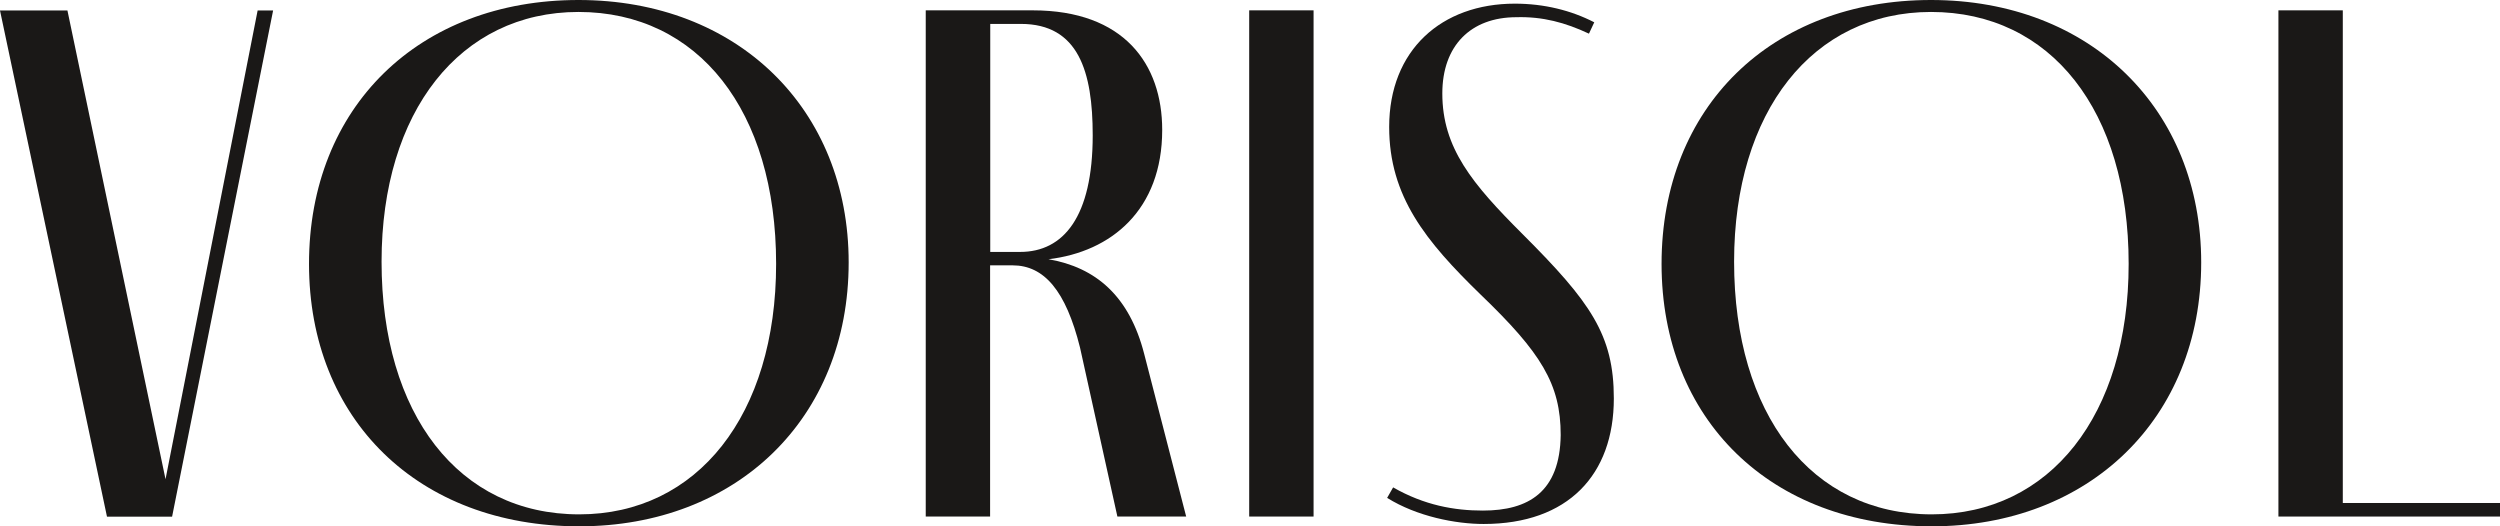
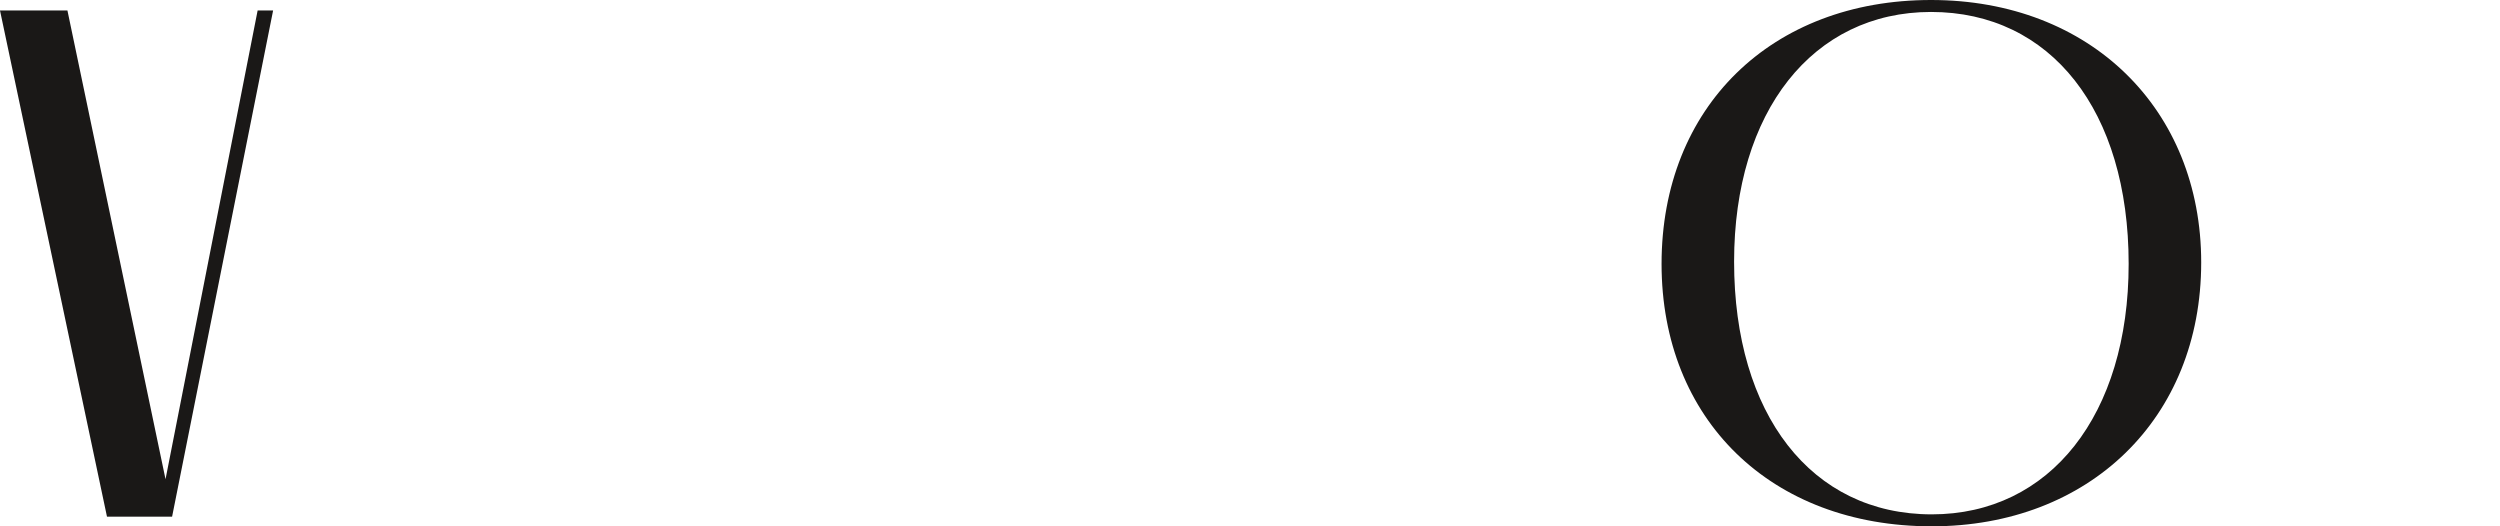
<svg xmlns="http://www.w3.org/2000/svg" width="152" height="32" viewBox="0 0 152 32" fill="none" class="max-md:max-h-[29px] flex-shrink-0">
  <path d="M16.605 0.638L10.463 31.415H6.505L0 0.638H4.1L10.064 29.137L15.664 0.638H16.623H16.605Z" fill="#1A1817" />
-   <path d="M18.788 16.044C18.788 6.498 25.48 0 35.171 0C44.862 0 51.599 6.639 51.599 15.956C51.599 25.458 44.774 32 35.215 32C25.435 32 18.788 25.503 18.788 16.044ZM47.188 16.044C47.188 6.728 42.457 0.727 35.171 0.727C27.983 0.727 23.199 6.772 23.199 15.911C23.199 25.183 27.885 31.273 35.215 31.273C42.404 31.273 47.188 25.228 47.188 16.044Z" fill="#1A1817" />
-   <path d="M72.126 31.406H67.937L65.665 21.132C64.804 17.675 63.482 16.133 61.565 16.133H60.198V31.406H56.285V0.629H62.79C68.345 0.629 70.662 3.9 70.662 7.898C70.662 12.764 67.564 15.309 63.748 15.761C66.615 16.257 68.665 17.986 69.57 21.531L72.117 31.397L72.126 31.406ZM60.207 15.317H62.026C64.662 15.317 66.437 13.181 66.437 8.226C66.437 4.361 65.576 1.454 62.071 1.454H60.207V15.317Z" fill="#1A1817" />
-   <path d="M75.951 31.406V0.629H79.865V31.406H75.951Z" fill="#1A1817" />
-   <path d="M96.612 2.048C95.156 1.365 93.79 1.002 92.201 1.046C89.423 1.046 87.693 2.775 87.693 5.682C87.693 8.997 89.512 11.178 92.565 14.227C96.71 18.367 98.121 20.361 98.121 24.226C98.121 28.862 95.343 31.858 90.204 31.858C88.518 31.858 86.157 31.406 84.338 30.271L84.702 29.633C86.61 30.724 88.429 31.043 90.16 31.043C92.938 31.043 94.846 29.908 94.89 26.451C94.89 23.357 93.71 21.451 90.018 17.906C86.699 14.679 84.462 11.949 84.462 7.721C84.462 3.04 87.648 0.222 92.103 0.222C93.878 0.222 95.52 0.629 96.931 1.356L96.612 2.039V2.048Z" fill="#1A1817" />
  <path d="M101.023 16.044C101.023 6.498 107.714 0 117.406 0C127.097 0 133.833 6.639 133.833 15.956C133.833 25.458 127.008 32 117.45 32C107.67 32 101.023 25.503 101.023 16.044ZM129.422 16.044C129.422 6.728 124.692 0.727 117.406 0.727C110.217 0.727 105.433 6.772 105.433 15.911C105.433 25.183 110.119 31.273 117.45 31.273C124.639 31.273 129.422 25.228 129.422 16.044Z" fill="#1A1817" />
-   <path d="M152 31.406H138.528V0.629H142.442V30.582H152V31.397V31.406Z" fill="#1A1817" />
</svg>